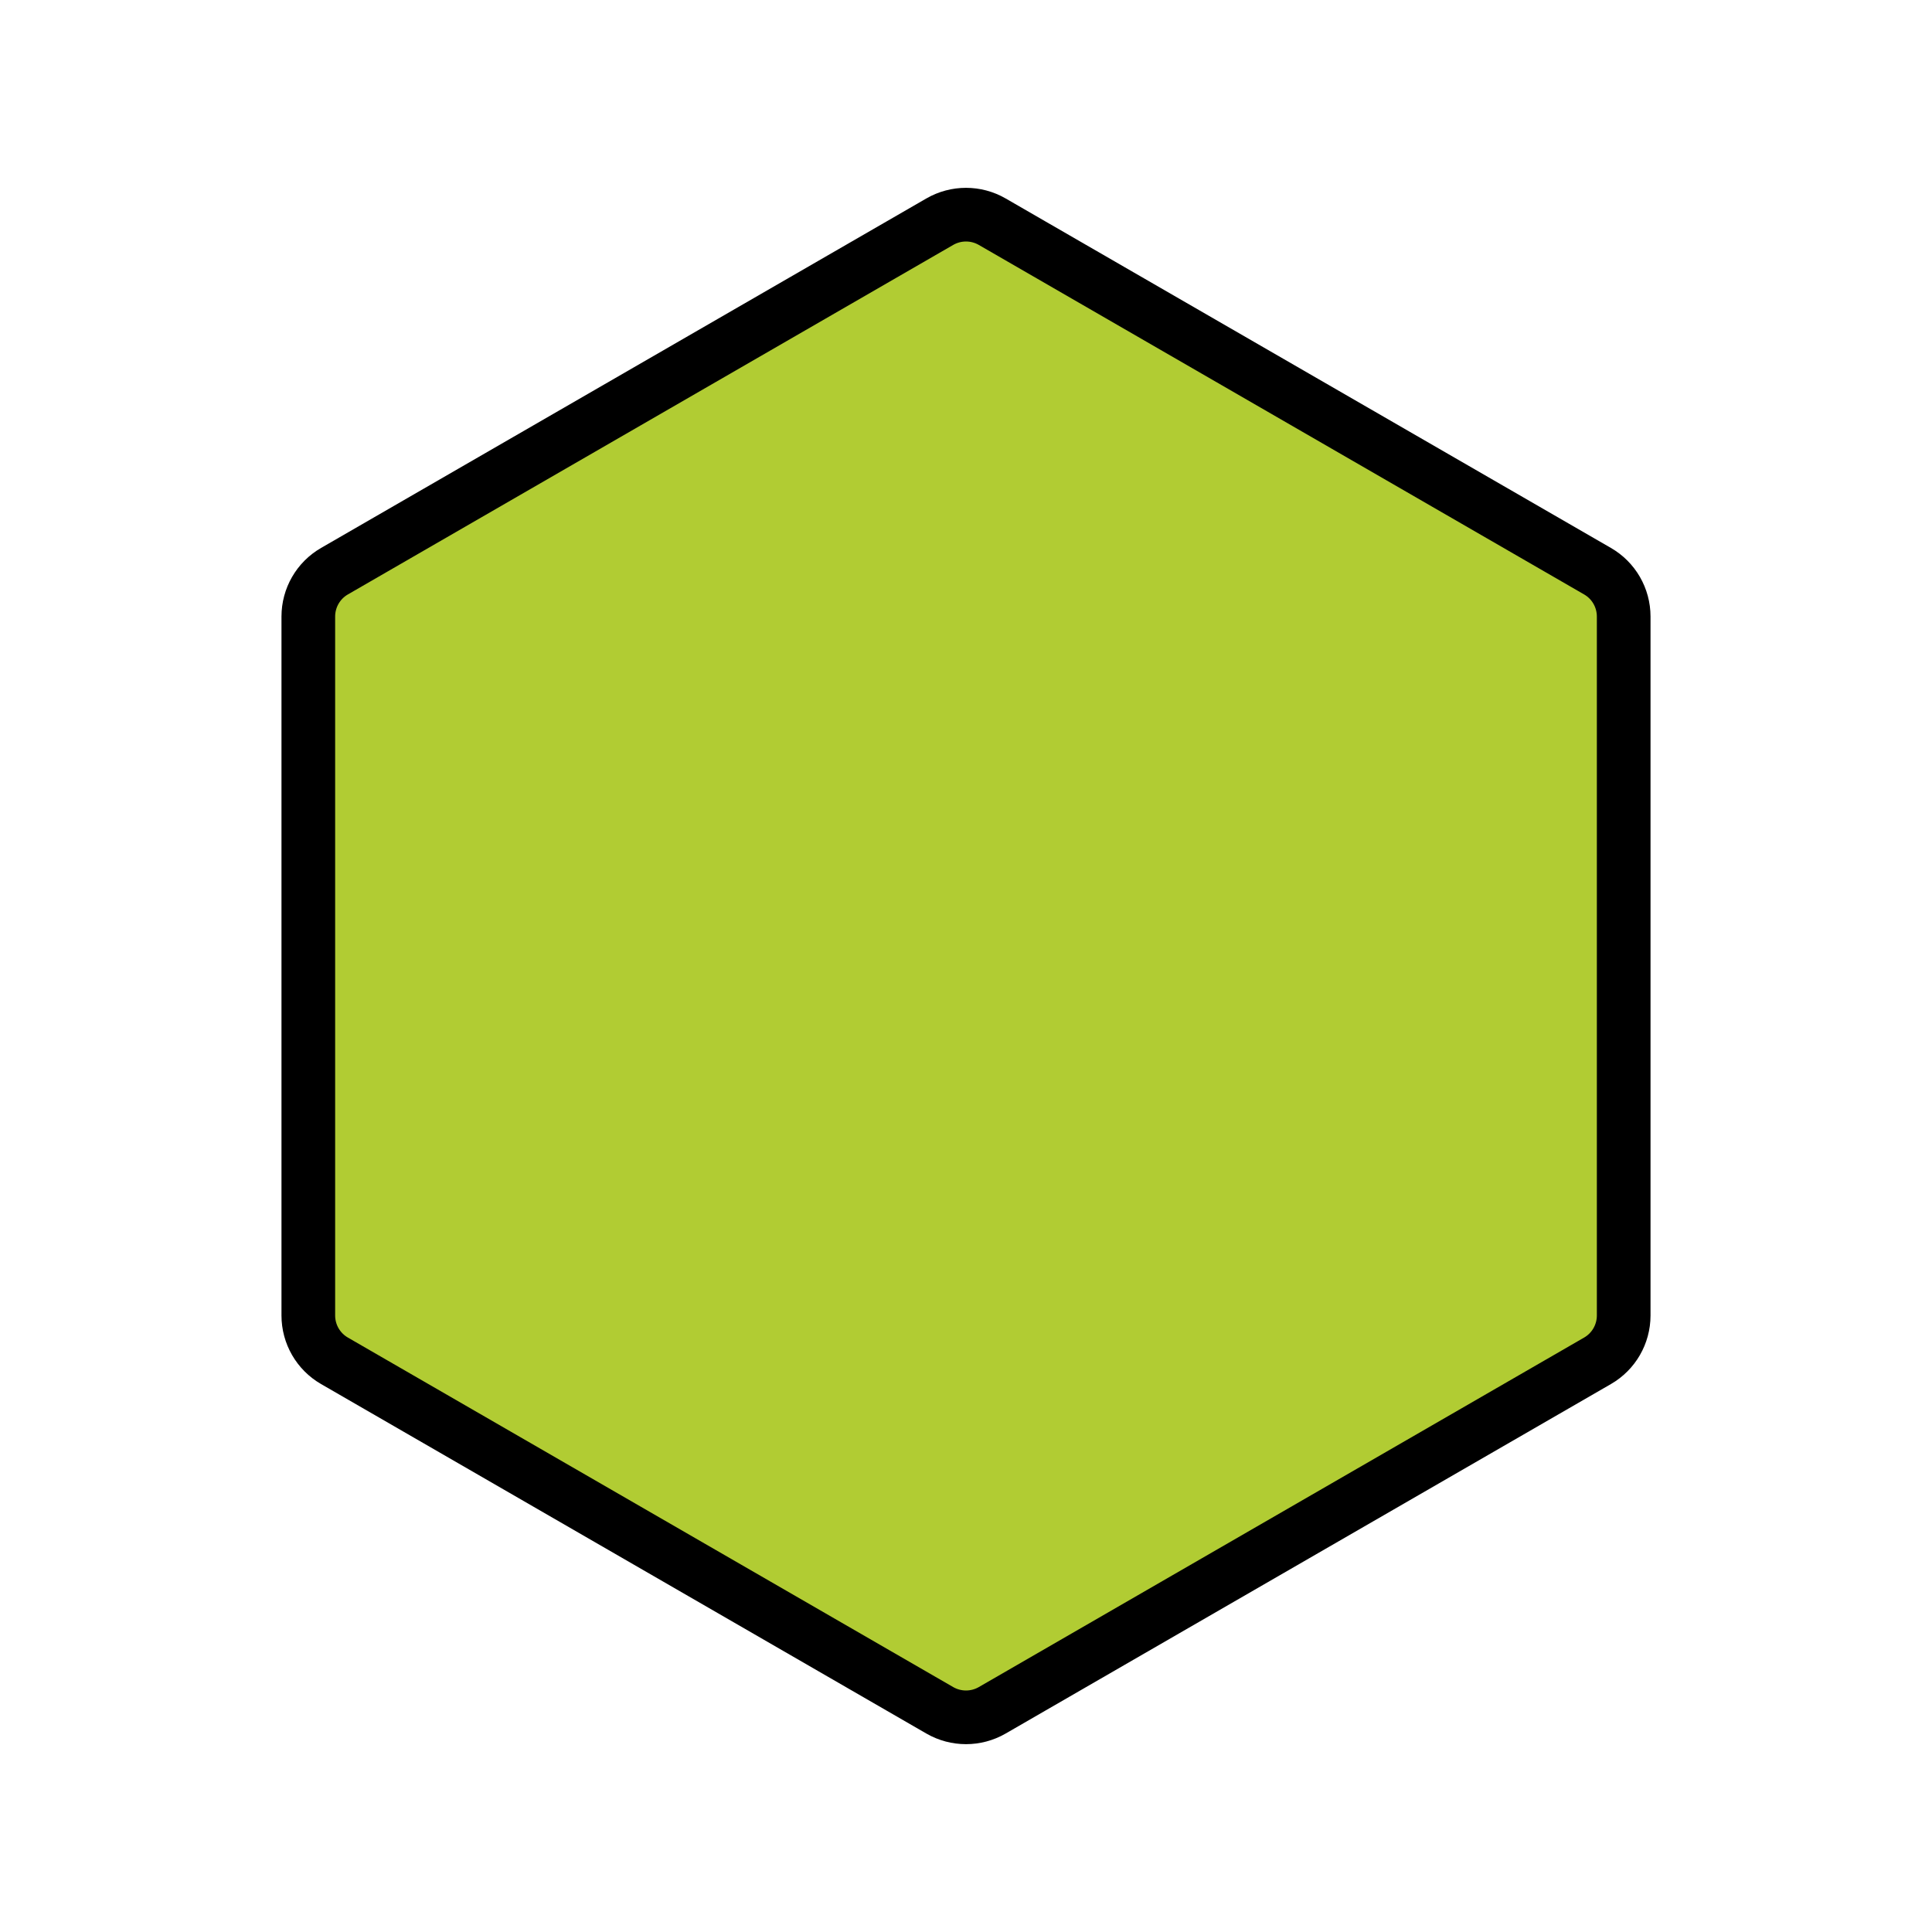
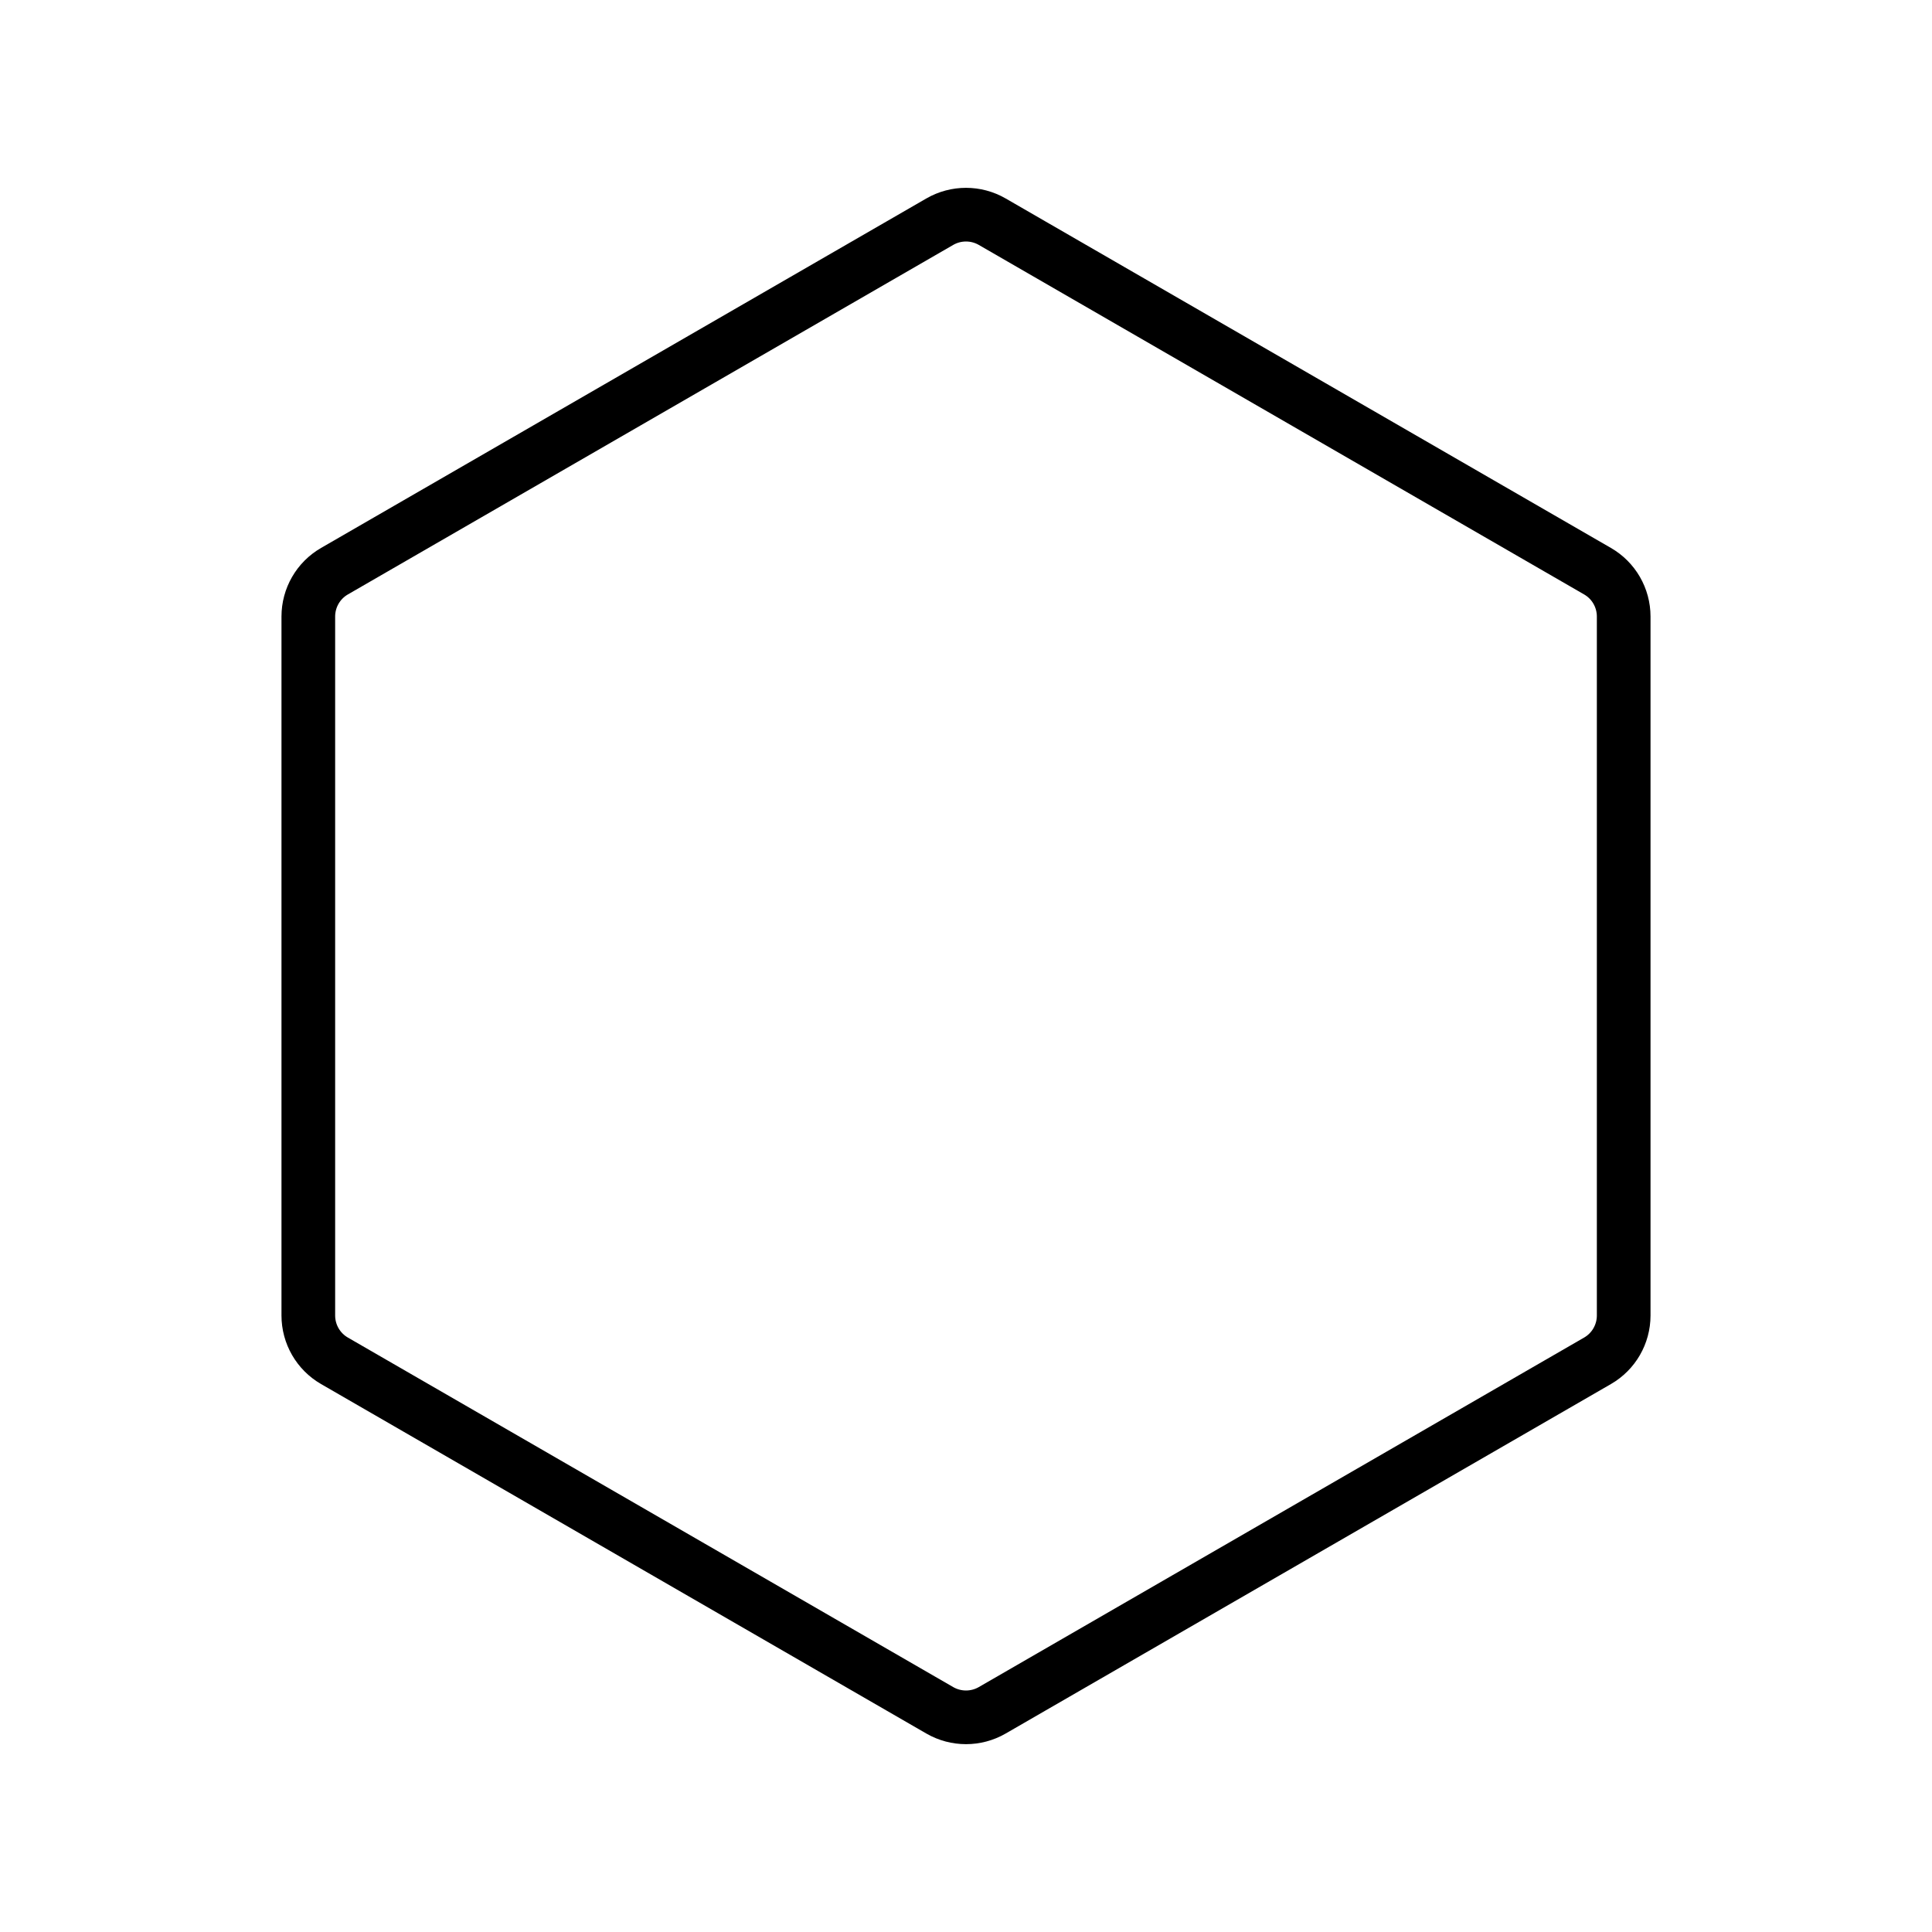
<svg xmlns="http://www.w3.org/2000/svg" id="emoji" viewBox="0 0 72 72">
  <g id="color">
-     <path fill="#B1CC33" d="M35.024 8.261C35.628 7.913 36.372 7.913 36.976 8.261L59.534 21.286C60.139 21.634 60.51 22.279 60.51 22.976V49.024C60.51 49.721 60.139 50.366 59.534 50.714L36.976 63.739C36.372 64.087 35.628 64.087 35.024 63.739L12.466 50.714C11.861 50.366 11.49 49.721 11.49 49.024V22.976C11.49 22.279 11.861 21.634 12.466 21.286L35.024 8.261Z" />
-   </g>
+     </g>
  <g id="line">
    <path fill="none" stroke="#000" stroke-width="2" d="M35.024 8.261C35.628 7.913 36.372 7.913 36.976 8.261L59.534 21.286C60.139 21.634 60.51 22.279 60.51 22.976V49.024C60.51 49.721 60.139 50.366 59.534 50.714L36.976 63.739C36.372 64.087 35.628 64.087 35.024 63.739L12.466 50.714C11.861 50.366 11.49 49.721 11.49 49.024V22.976C11.49 22.279 11.861 21.634 12.466 21.286L35.024 8.261Z" />
  </g>
</svg>